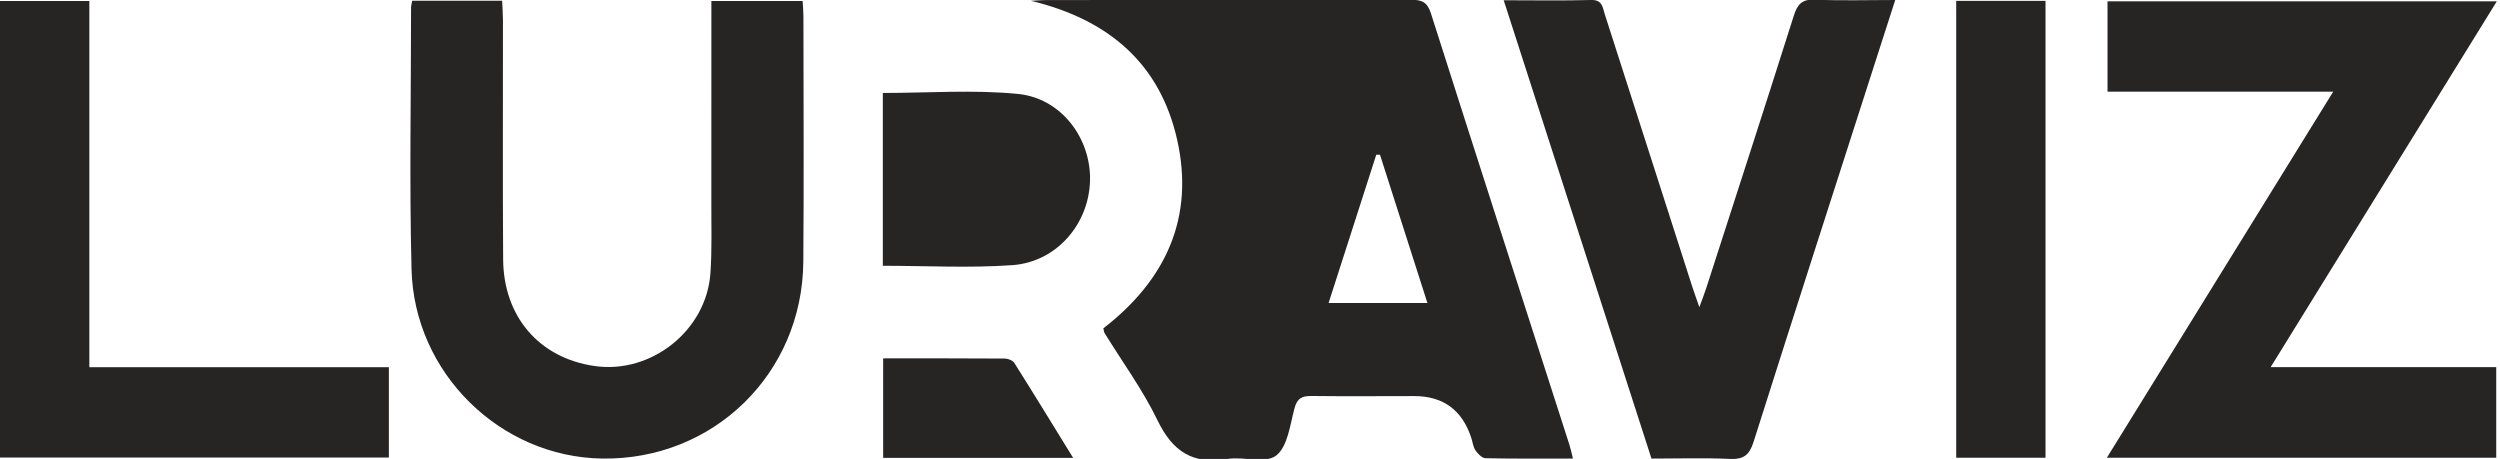
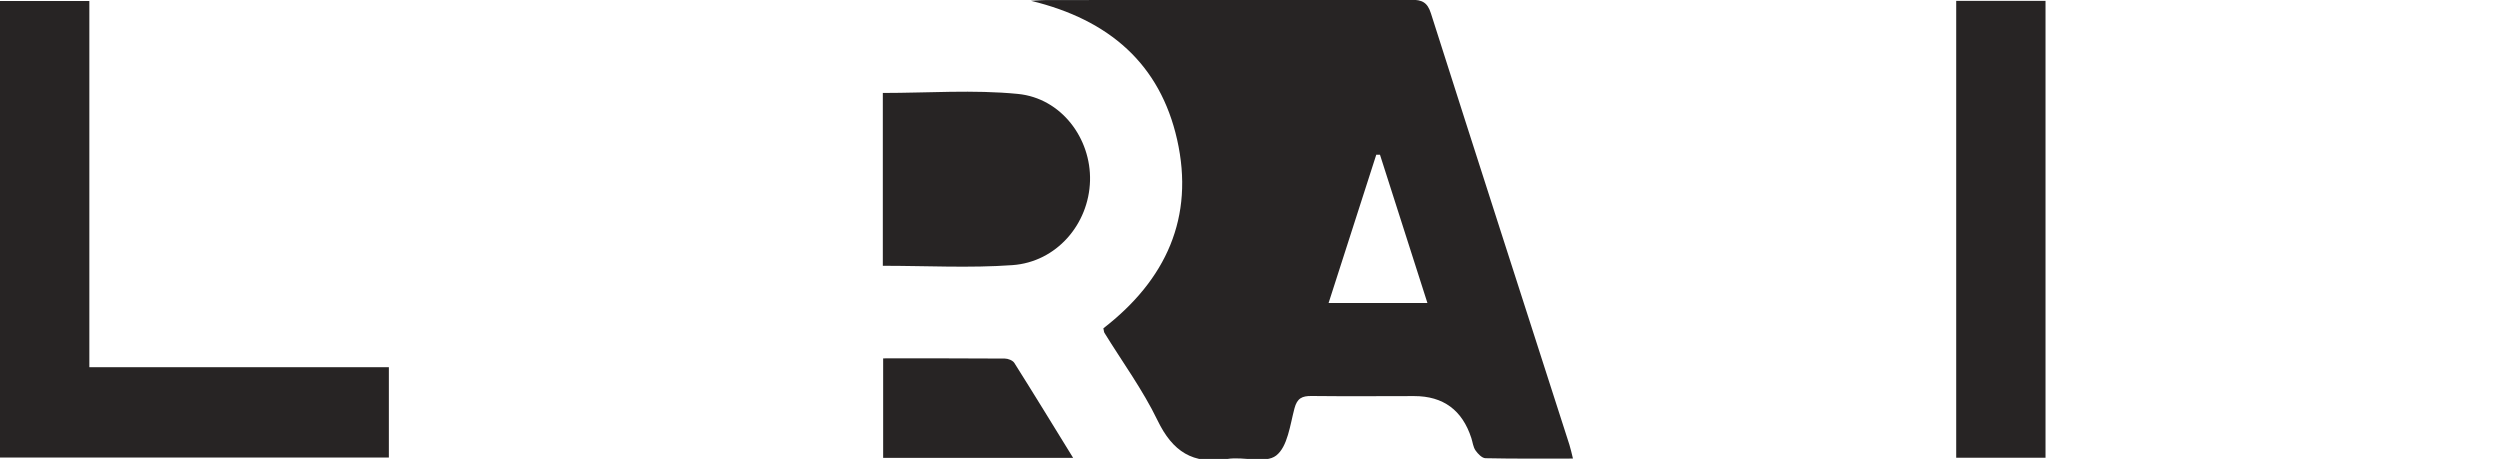
<svg xmlns="http://www.w3.org/2000/svg" xmlns:ns1="http://www.inkscape.org/namespaces/inkscape" viewBox="0 0 870.173 159.737">
  <defs>
    <clipPath id="clippath">
      <rect x="-210.035" y="-493.996" width="1587.401" height="1122.52" fill="none" />
    </clipPath>
  </defs>
  <g>
    <g id="svg2">
      <g id="g8" ns1:groupmode="layer" ns1:label="logo">
        <g id="g10">
          <g clip-path="url(#clippath)">
            <g id="g12">
              <g id="g18">
                <path id="path20" d="M496.843,105.467c-5.716-17.865-11.113-34.732-16.511-51.599-.431-.008-.86-.015-1.291-.023-5.479,17.04-10.959,34.079-16.6,51.621h34.401ZM384.054,114.27c21.808-16.847,31.768-38.627,25.668-65.668-5.913-26.217-23.511-41.709-50.883-48.323,2.713-.139,4.048-.267,5.383-.267,42.327-.011,84.655.035,126.981-.085,3.733-.011,5.62.839,6.852,4.708,15.961,50.101,32.121,100.139,48.217,150.197.447,1.391.732,2.832,1.227,4.779-10.489,0-20.476.093-30.456-.124-1.201-.025-2.653-1.539-3.468-2.721-.817-1.187-.973-2.825-1.436-4.261q-4.731-14.656-19.921-14.641c-11.9.011-23.801.103-35.699-.031-3.297-.036-5.011.756-5.955,4.313-1.535,5.788-2.379,13.351-6.387,16.428-3.744,2.876-11.339.228-17.041,1.185-11.949,2.005-19.003-2.62-24.228-13.436-5.145-10.647-12.253-20.347-18.483-30.473-.184-.299-.176-.713-.372-1.58" fill="#272424" />
              </g>
              <g id="g22">
-                 <path id="path24" d="M868.863,159.314h-135.525c26.245-42.444,52.213-84.44,78.785-127.412h-78.561V.466h135.5c-26.161,42.315-52.136,84.327-78.712,127.311h78.513v31.537Z" fill="#272424" />
-               </g>
+                 </g>
              <g id="g26">
-                 <path id="path28" d="M143.473.258h31.303c.104,2.357.285,4.565.287,6.773.021,27.744-.12,55.489.067,83.231.136,20.045,12.619,34.369,31.821,37.14,19.723,2.847,38.928-12.356,40.323-32.283.565-8.08.311-16.22.324-24.333.035-21.139.012-42.276.012-63.415V.353h31.761c.107,1.956.276,3.608.276,5.26.015,28.499.192,56.999-.04,85.495-.317,38.968-31.303,69.105-70.071,68.499-35.432-.553-65.383-29.733-66.296-65.891-.768-30.367-.169-60.768-.163-91.153,0-.544.181-1.088.396-2.304" fill="#272424" />
-               </g>
+                 </g>
              <g id="g30">
-                 <path id="path32" d="M523.39.088c10.823,0,20.64.179,30.445-.088,3.937-.107,3.981,2.591,4.749,4.981,10.144,31.571,20.272,63.147,30.413,94.719.617,1.921,1.317,3.816,2.497,7.213,1.137-3.137,1.843-4.907,2.425-6.716,10.185-31.559,20.427-63.1,30.44-94.713,1.267-3.999,2.843-5.796,7.351-5.599,9.033.396,18.096.117,27.963.117-2.079,6.451-3.967,12.303-5.848,18.157-14.525,45.201-29.124,90.38-43.461,135.641-1.453,4.587-3.457,6.156-8.236,5.936-8.852-.408-17.736-.117-27.305-.117-17.075-52.96-34.153-105.935-51.433-159.532" fill="#272424" />
-               </g>
+                 </g>
              <g id="g34">
                <path id="path36" d="M135.353,127.809v31.452H0V.344h31.099v127.465h104.255Z" fill="#272424" />
              </g>
              <path id="path38" d="M711.983,159.328h-31.088V.307h31.088v159.021Z" fill="#272424" />
              <g id="g40">
                <path id="path42" d="M307.284,92.513v-60.157c15.855,0,31.568-1.181,47.016.336,15.127,1.485,25.513,15.509,25.103,30.252-.419,15.08-11.657,28.247-27.013,29.341-14.805,1.055-29.744.228-45.105.228" fill="#272424" />
              </g>
              <g id="g44">
                <path id="path46" d="M307.397,124.736c14.463,0,28.408-.036,42.352.067,1.132.008,2.756.641,3.308,1.516,6.799,10.772,13.44,21.643,20.469,33.051h-66.129v-34.633Z" fill="#272424" />
              </g>
            </g>
          </g>
        </g>
      </g>
    </g>
  </g>
</svg>